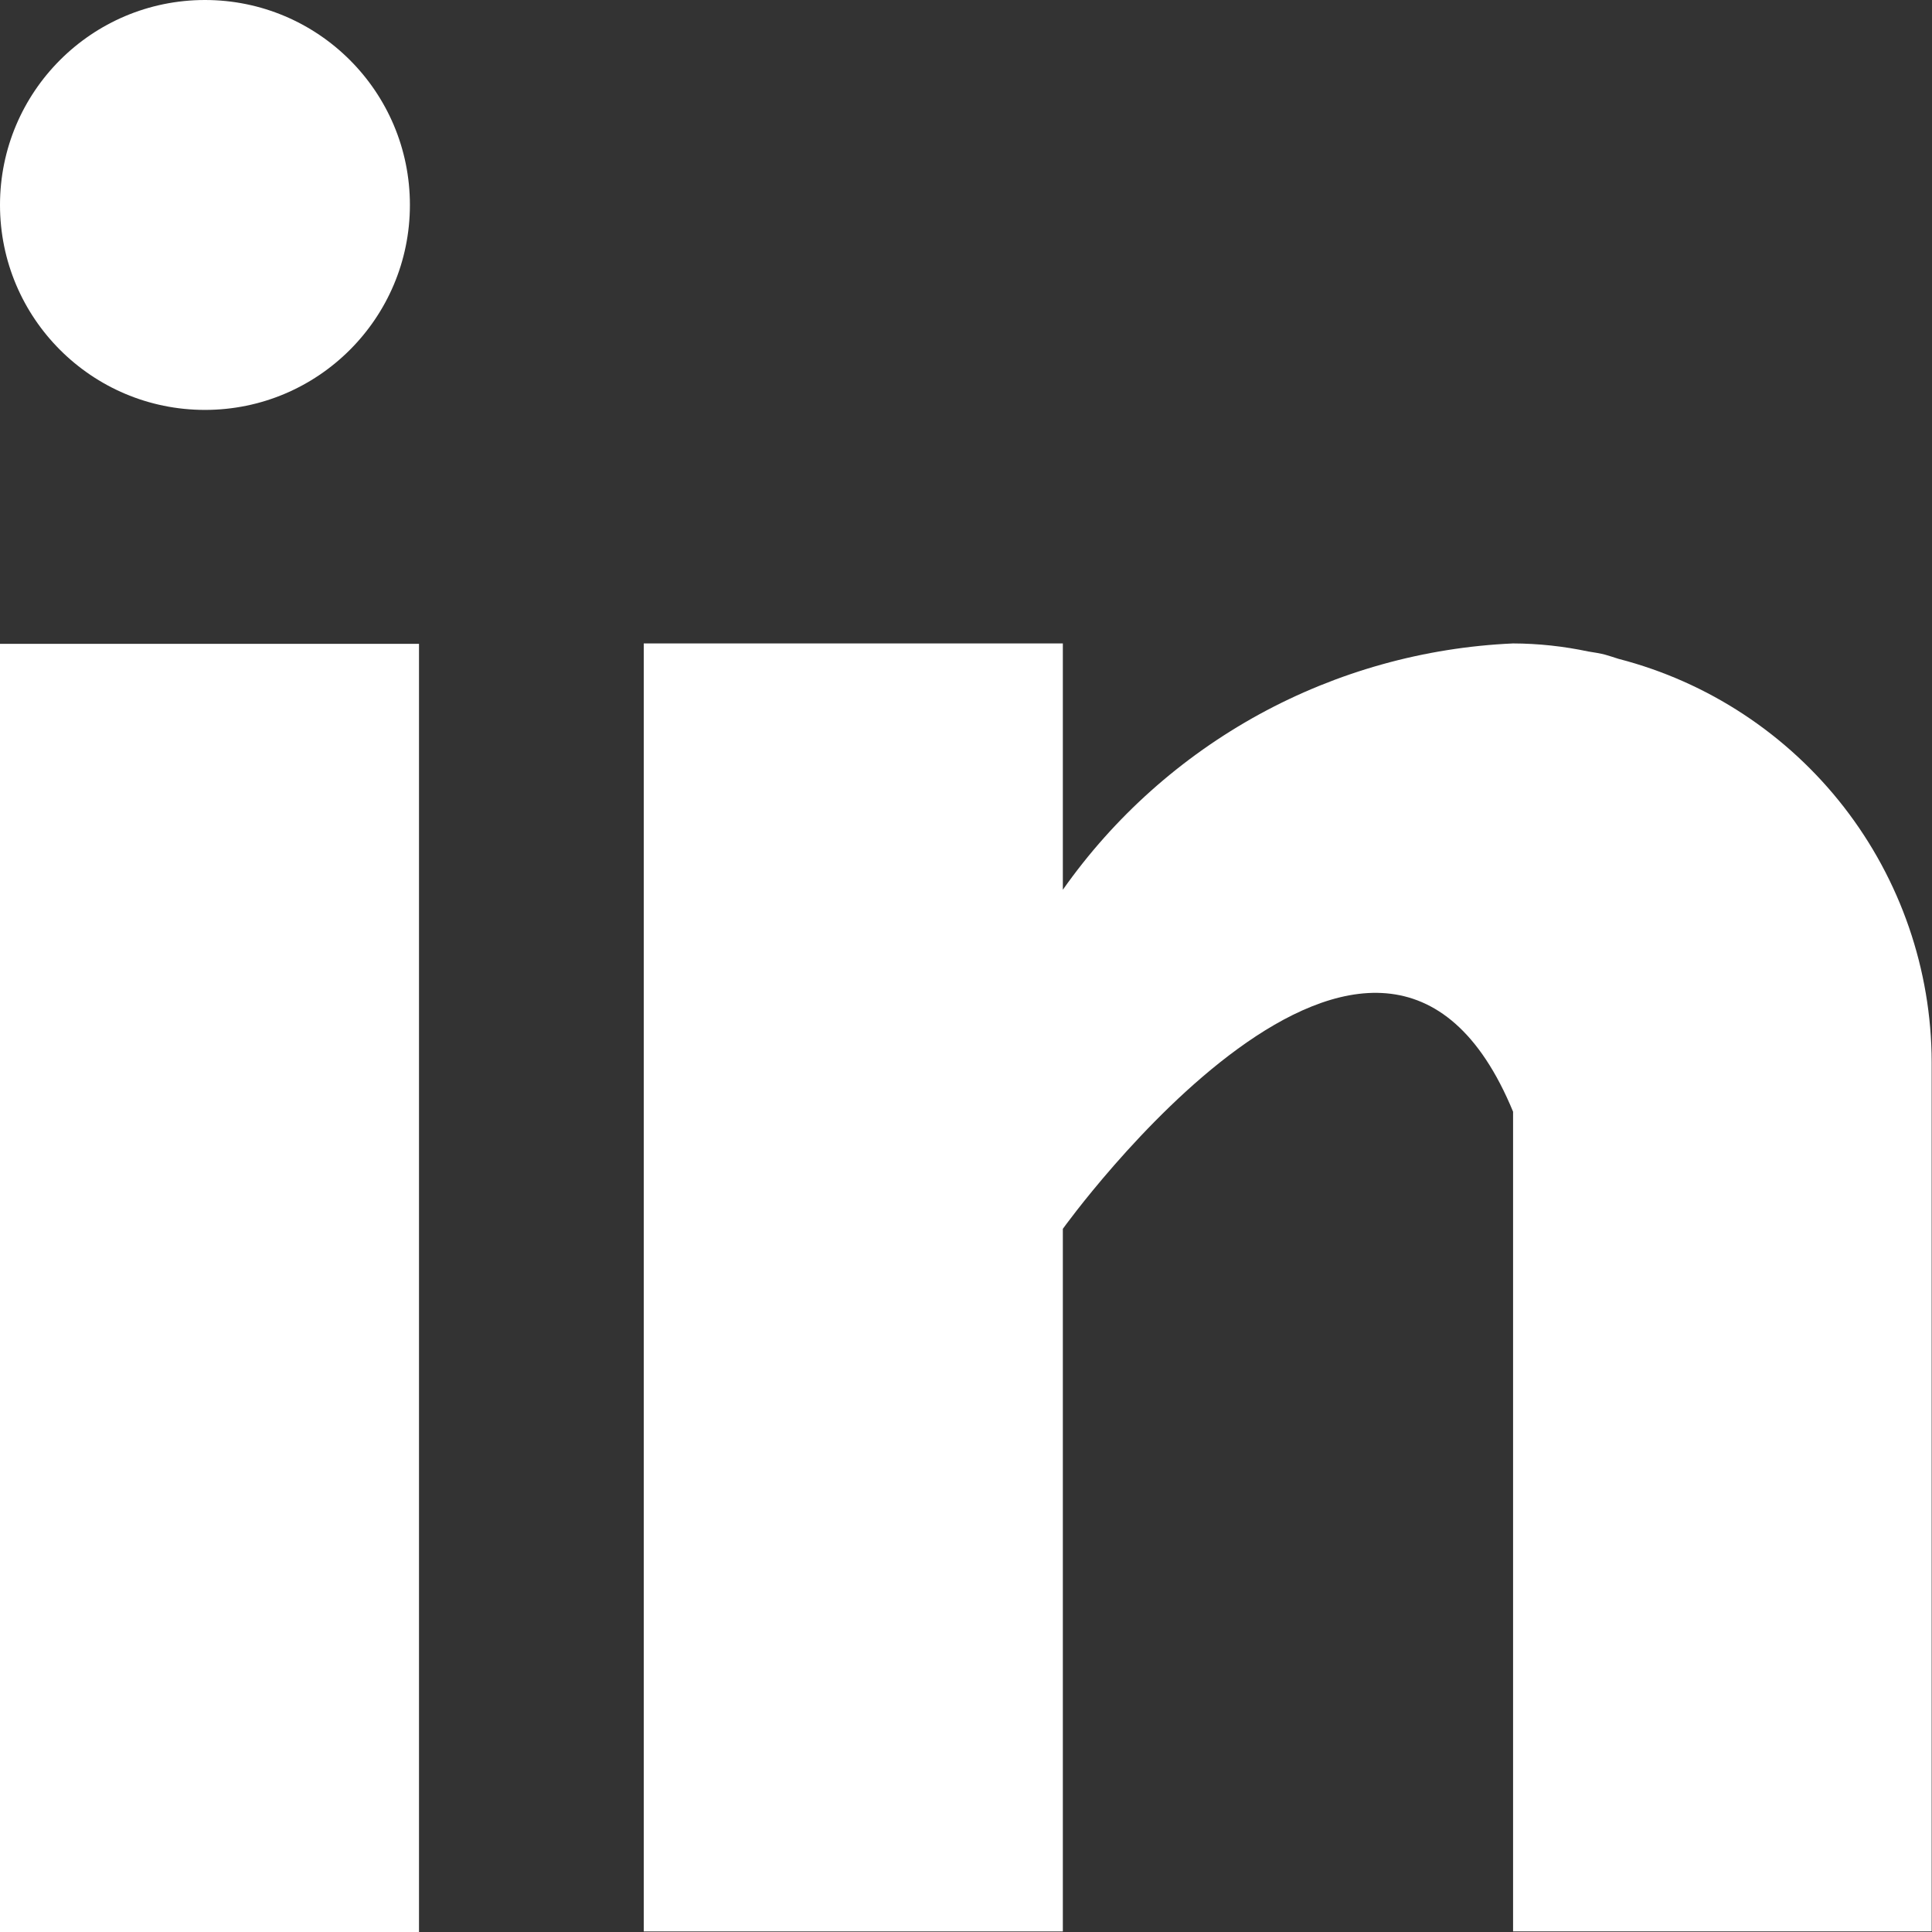
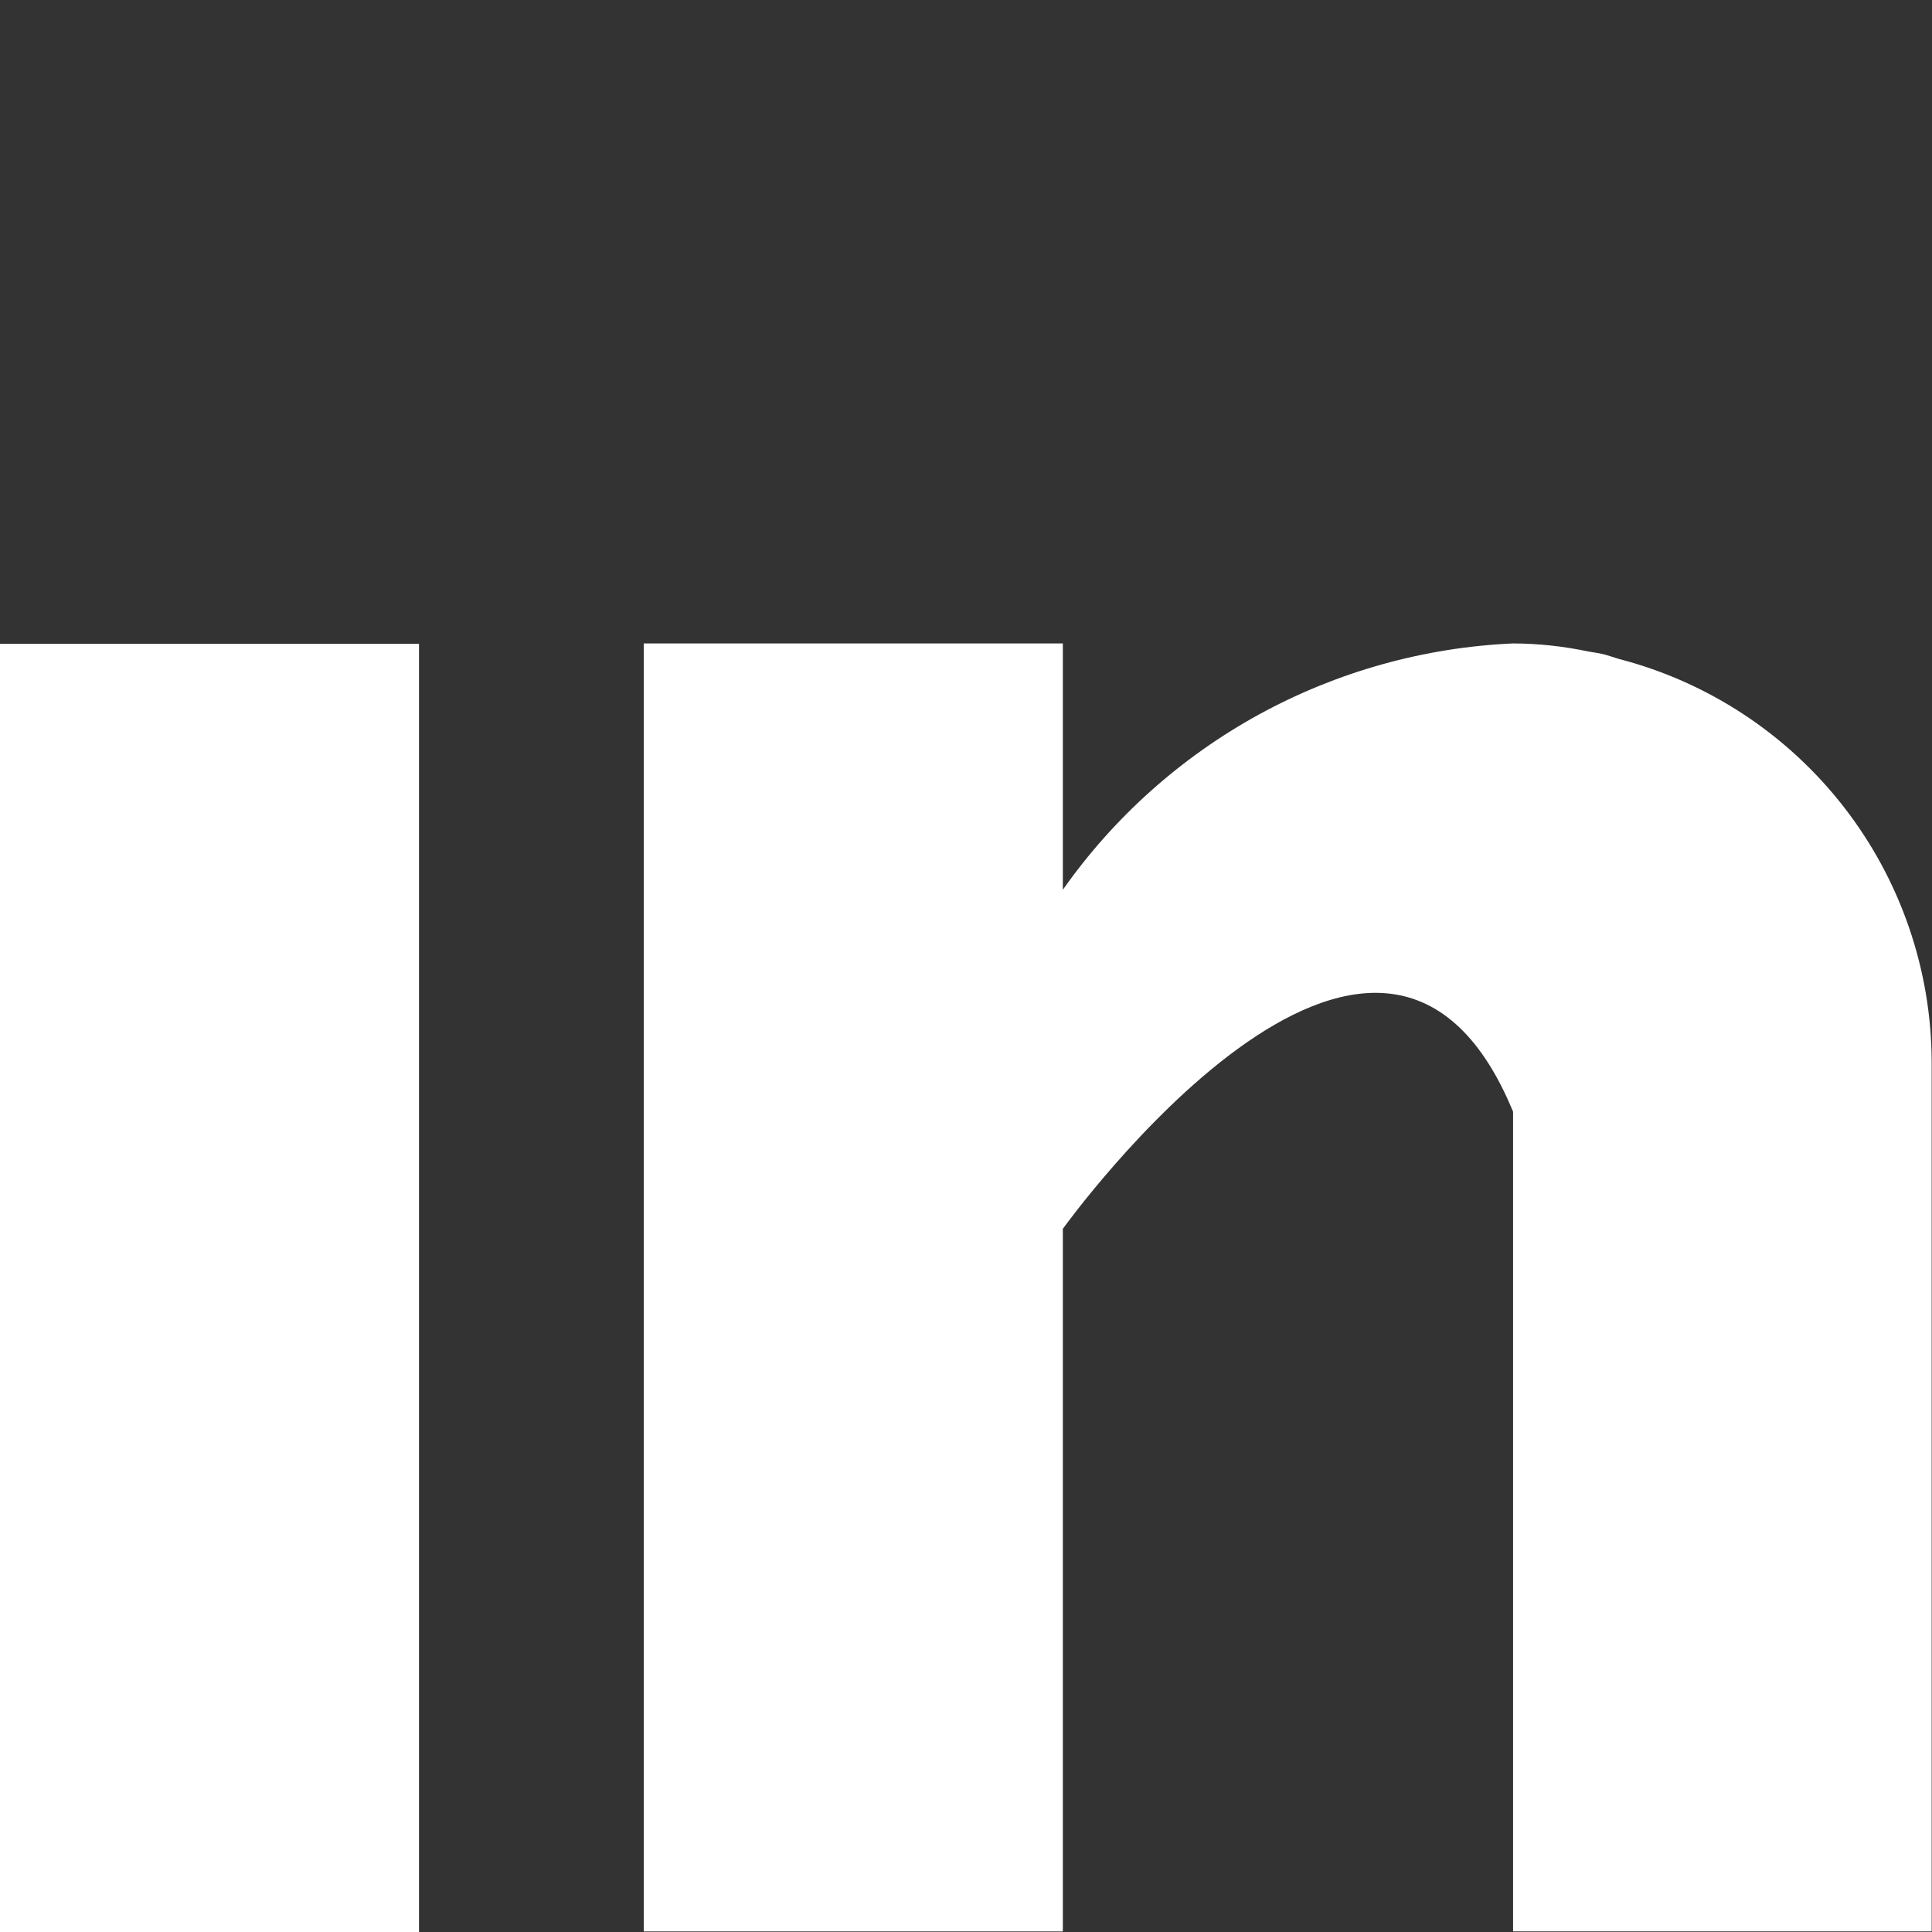
<svg xmlns="http://www.w3.org/2000/svg" width="24" height="24" viewBox="0 0 24 24" fill="none">
  <rect x="0" y="0" width="24" height="24" fill="#333333" stroke="none" />
  <path d="M5.205 7.998H0V24.001H5.205V7.998Z" fill="white" />
  <path d="M20.108 8.185C20.052 8.168 19.999 8.149 19.941 8.133C19.883 8.117 19.801 8.104 19.73 8.093C19.423 8.028 19.11 7.994 18.796 7.993C17.692 8.042 16.614 8.343 15.644 8.873C14.675 9.404 13.839 10.149 13.203 11.053V7.993H7.997V23.993H13.203V15.265C13.203 15.265 17.136 9.785 18.796 13.81V23.992H23.996V13.192C23.993 12.045 23.609 10.932 22.906 10.026C22.202 9.12 21.218 8.472 20.108 8.185Z" fill="white" />
-   <path d="M2.546 5.092C3.952 5.092 5.092 3.952 5.092 2.546C5.092 1.14 3.952 0 2.546 0C1.14 0 0 1.14 0 2.546C0 3.952 1.14 5.092 2.546 5.092Z" fill="white" />
</svg>